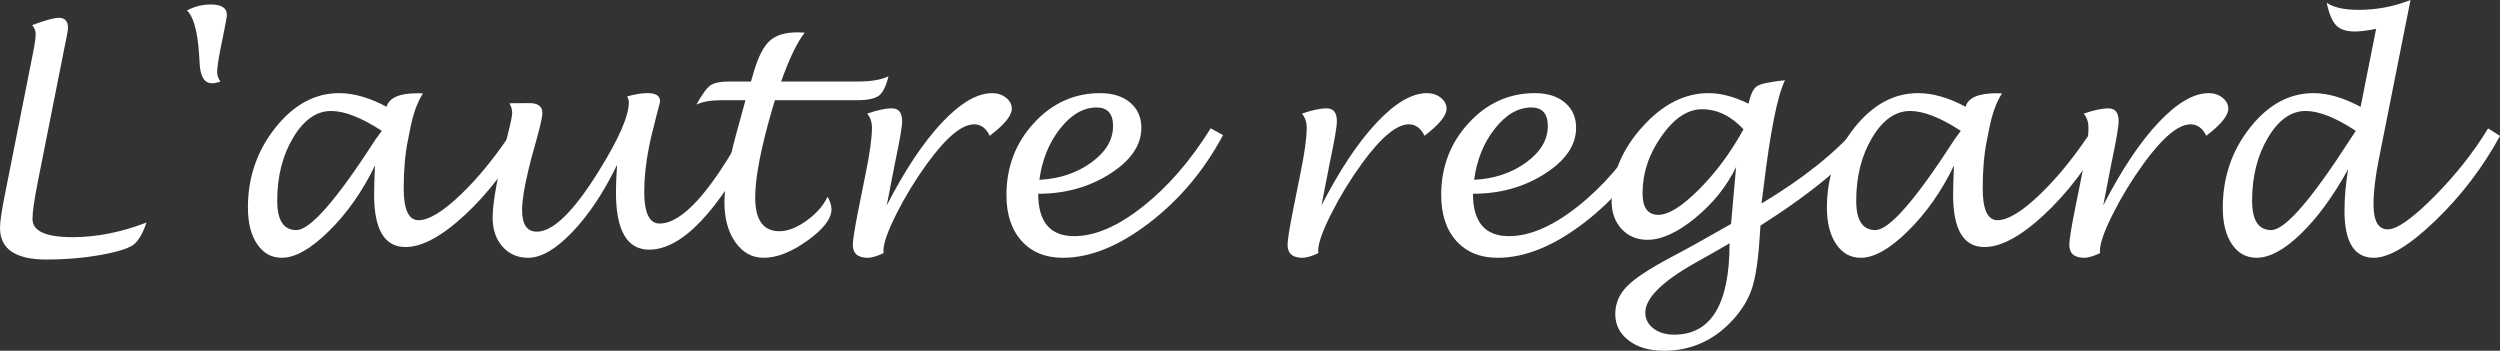
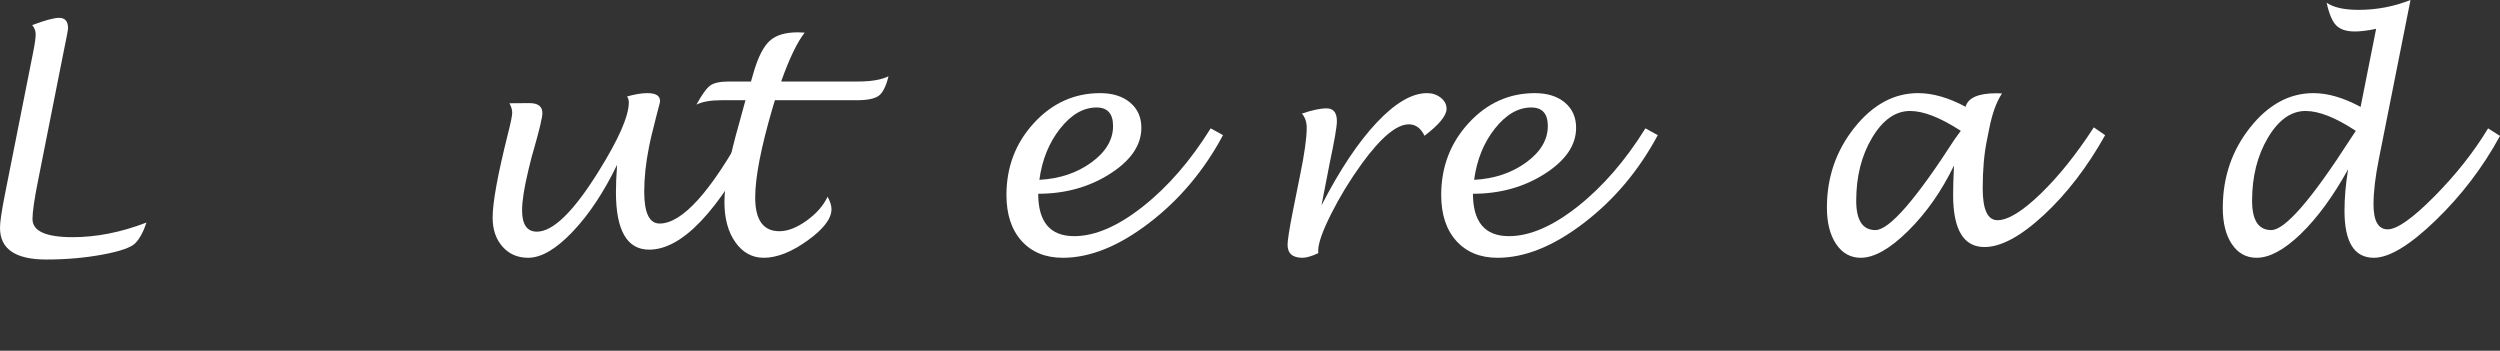
<svg xmlns="http://www.w3.org/2000/svg" version="1.1" id="Calque_1" x="0px" y="0px" width="1043.289px" height="146.378px" viewBox="0 0 1043.289 146.378" enable-background="new 0 0 1043.289 146.378" xml:space="preserve">
  <rect x="0" y="0" width="1043.289" height="146.378" fill="#333333" stroke="none" />
  <g>
    <path fill="#FFFFFF" d="M61.142,92.863c-1.332,3.955-2.906,6.842-4.722,8.657c-1.816,1.815-6.407,3.399-13.772,4.752   c-7.364,1.353-15.144,2.028-23.337,2.028C6.437,108.3,0,103.901,0,95.103c0-2.461,0.686-7.123,2.058-13.984l11.805-59.447   c0.687-3.43,1.029-5.892,1.029-7.385c0-1.372-0.483-2.644-1.453-3.814c5.368-2.018,9.102-3.027,11.2-3.027   c2.502,0,3.753,1.433,3.753,4.298c0,0.727-0.666,4.278-1.998,10.654L15.861,75.49c-1.533,7.627-2.301,12.934-2.301,15.92   c0,5.045,5.59,7.567,16.77,7.567C40.297,98.978,50.568,96.939,61.142,92.863z" />
-     <path fill="#FFFFFF" d="M92.016,34.021c-1.372,0.484-2.542,0.727-3.511,0.727c-3.067,0-4.783-2.563-5.146-7.688l-0.302-4.722   c-0.646-9.403-2.321-15.396-5.025-17.979c3.108-1.654,6.417-2.482,9.929-2.482c4.479,0,6.72,1.433,6.72,4.298   c0,0.767-0.363,2.886-1.09,6.356l-0.787,3.935c-1.453,6.982-2.179,11.482-2.179,13.5C90.624,31.499,91.087,32.851,92.016,34.021z" />
-     <path fill="#FFFFFF" d="M156.487,69.072c-5.172,10.695-11.545,19.786-19.121,27.271c-7.576,7.486-14.172,11.23-19.787,11.23   c-4.283,0-7.708-1.908-10.273-5.722s-3.848-8.89-3.848-15.226c0-12.631,3.827-23.75,11.482-33.354   c7.657-9.605,16.514-14.408,26.574-14.408c6.099,0,12.705,1.896,19.816,5.689c1.049-3.753,5.326-5.63,12.833-5.63   c0.483,0,1.271,0.021,2.36,0.061c-2.3,3.511-4.056,8.314-5.267,14.408l-1.029,5.146c-1.17,5.73-1.756,12.43-1.756,20.097   c0,8.839,2.059,13.258,6.175,13.258c4.359,0,10.322-3.643,17.89-10.928c7.566-7.284,15.003-16.556,22.308-27.815l4.722,3.269   c-7.466,13.318-16.001,24.427-25.606,33.326c-9.605,8.899-17.858,13.348-24.76,13.348c-8.717,0-13.075-7.264-13.075-21.793   C156.124,78.274,156.245,74.199,156.487,69.072z M159.333,54.604c-8.488-5.529-15.54-8.293-21.156-8.293   c-6.104,0-11.377,3.703-15.821,11.108c-4.446,7.406-6.669,16.193-6.669,26.364c0,8.152,2.667,12.229,8.002,12.229   c5.779,0,16.831-12.672,33.159-38.016C157.05,57.671,157.877,56.541,159.333,54.604z" />
    <path fill="#FFFFFF" d="M257.523,68.765c-5.568,11.503-11.784,20.848-18.646,28.031c-6.86,7.186-13.017,10.777-18.464,10.777   c-4.398,0-7.972-1.552-10.716-4.658c-2.743-3.104-4.115-7.137-4.115-12.099c0-6.37,2.139-18.065,6.417-35.083   c1.17-4.597,1.755-7.499,1.755-8.71c0-1.209-0.383-2.52-1.149-3.933l8.354-0.061c3.592,0,5.388,1.39,5.388,4.17   c0,1.731-1.17,6.704-3.511,14.921c-0.728,2.458-1.19,4.148-1.394,5.075l-0.907,3.685c-1.775,7.371-2.663,12.988-2.663,16.854   c0,5.962,2.058,8.94,6.175,8.94c6.739,0,15.295-8.336,25.667-25.01c8.476-13.572,12.713-23.236,12.713-28.996   c0-0.806-0.242-1.611-0.727-2.417c3.31-0.926,6.113-1.39,8.415-1.39c3.551,0,5.326,1.087,5.326,3.262   c0,0.524-0.162,1.289-0.483,2.295c-0.161,0.605-0.545,2.075-1.15,4.41c-0.081,0.443-0.483,2.074-1.211,4.892   c-0.523,1.973-0.908,3.544-1.15,4.712l-0.604,2.898c-1.332,6.645-1.998,12.866-1.998,18.665c0,8.859,2.139,13.289,6.417,13.289   c9.443,0,21.43-13.289,35.959-39.867l5.085,3.021c-16.547,31.829-31.682,47.742-45.402,47.742c-9.241,0-13.862-8.012-13.862-24.037   C257.039,77.121,257.2,73.325,257.523,68.765z" />
    <path fill="#FFFFFF" d="M345.362,82.087c1.09,1.979,1.634,3.713,1.634,5.207c0,3.955-3.339,8.324-10.019,13.105   c-6.679,4.782-12.763,7.174-18.252,7.174c-4.843,0-8.788-2.16-11.835-6.479c-3.047-4.319-4.57-9.889-4.57-16.709   c0-7.586,1.998-18.382,5.993-32.386l2.785-10.17h-10.231c-4.276,0-7.688,0.605-10.229,1.816c2.341-4.25,4.278-6.919,5.812-8.001   c1.534-1.082,4.138-1.625,7.811-1.625h9.141l1.211-4.189c1.856-6.233,4.076-10.513,6.659-12.841   c2.583-2.327,6.457-3.491,11.623-3.491c0.604,0,1.574,0.041,2.905,0.121c-3.147,4.048-6.416,10.849-9.808,20.401h31.964   c5.609,0,9.889-0.729,12.833-2.186c-1.009,4.135-2.351,6.834-4.024,8.098c-1.675,1.265-4.792,1.897-9.354,1.897h-34.021   c-0.403,1.332-0.706,2.32-0.907,2.966c-4.884,16.628-7.325,29.179-7.325,37.655c0,9.362,3.37,14.043,10.109,14.043   c3.471,0,7.255-1.473,11.351-4.418S343.627,85.8,345.362,82.087z" />
-     <path fill="#FFFFFF" d="M368.729,105.636c-2.759,1.291-4.968,1.938-6.63,1.938c-4.136,0-6.204-1.816-6.204-5.447   c0-1.856,0.727-6.479,2.18-13.863l3.026-15.074c1.855-8.959,2.785-15.598,2.785-19.917c0-2.341-0.666-4.298-1.998-5.872   c4.237-1.453,7.688-2.18,10.352-2.18c2.825,0,4.237,1.796,4.237,5.388c0,2.22-1.001,8.052-3.003,17.495l-3.424,17.615   c7.62-14.81,15.291-26.322,23.012-34.535c7.721-8.213,14.726-12.319,21.017-12.319c2.218,0,4.134,0.636,5.746,1.907   c1.611,1.271,2.419,2.815,2.419,4.631c0,2.825-3.066,6.579-9.202,11.26c-1.531-3.188-3.709-4.782-6.528-4.782   c-5.119,0-11.647,5.448-19.587,16.345c-4.918,6.78-9.189,13.772-12.816,20.976c-3.627,7.205-5.439,12.34-5.439,15.407   L368.729,105.636z" />
    <path fill="#FFFFFF" d="M433.262,80.857c0,11.799,5.004,17.697,15.013,17.697c8.677,0,18.242-4.127,28.694-12.383   c10.453-8.254,19.876-19.125,28.271-32.616l5.146,2.839c-7.91,14.762-18.19,26.982-30.843,36.66   c-12.652,9.681-24.648,14.52-35.989,14.52c-7.266,0-13.006-2.341-17.224-7.021c-4.218-4.682-6.325-11.078-6.325-19.19   c0-11.704,3.823-21.712,11.472-30.026c7.646-8.313,16.859-12.471,27.635-12.471c5.206,0,9.373,1.312,12.501,3.933   c3.128,2.623,4.691,6.132,4.691,10.528c0,7.222-4.349,13.616-13.045,19.182C454.561,78.074,444.562,80.857,433.262,80.857z    M433.745,75.044c8.436-0.443,15.669-2.857,21.702-7.246c6.033-4.386,9.05-9.459,9.05-15.214c0-5.152-2.3-7.729-6.899-7.729   c-5.489,0-10.554,2.939-15.195,8.814C437.762,59.549,434.875,66.674,433.745,75.044z" />
    <path fill="#FFFFFF" d="M550.157,105.636c-2.76,1.291-4.97,1.938-6.629,1.938c-4.137,0-6.205-1.816-6.205-5.447   c0-1.856,0.728-6.479,2.18-13.863l3.026-15.074c1.856-8.959,2.784-15.598,2.784-19.917c0-2.341-0.665-4.298-1.997-5.872   c4.237-1.453,7.688-2.18,10.352-2.18c2.825,0,4.237,1.796,4.237,5.388c0,2.22-1.001,8.052-3.004,17.495l-3.423,17.615   c7.62-14.81,15.291-26.322,23.012-34.535c7.721-8.213,14.727-12.319,21.018-12.319c2.217,0,4.131,0.636,5.744,1.907   c1.612,1.271,2.42,2.815,2.42,4.631c0,2.825-3.066,6.579-9.201,11.26c-1.533-3.188-3.708-4.782-6.53-4.782   c-5.118,0-11.646,5.448-19.586,16.345c-4.916,6.78-9.189,13.772-12.816,20.976c-3.627,7.205-5.439,12.34-5.439,15.407   L550.157,105.636z" />
    <path fill="#FFFFFF" d="M614.69,80.857c0,11.799,5.004,17.697,15.013,17.697c8.678,0,18.242-4.127,28.694-12.383   c10.453-8.254,19.876-19.125,28.271-32.616l5.146,2.839c-7.91,14.762-18.19,26.982-30.843,36.66   c-12.652,9.681-24.648,14.52-35.989,14.52c-7.265,0-13.006-2.341-17.223-7.021c-4.219-4.682-6.326-11.078-6.326-19.19   c0-11.704,3.823-21.712,11.472-30.026c7.647-8.313,16.859-12.471,27.635-12.471c5.206,0,9.373,1.312,12.501,3.933   c3.128,2.623,4.691,6.132,4.691,10.528c0,7.222-4.349,13.616-13.046,19.182S625.99,80.857,614.69,80.857z M615.174,75.044   c8.436-0.443,15.669-2.857,21.703-7.246c6.032-4.386,9.05-9.459,9.05-15.214c0-5.152-2.3-7.729-6.901-7.729   c-5.488,0-10.553,2.939-15.193,8.814C619.189,59.549,616.305,66.674,615.174,75.044z" />
-     <path fill="#FFFFFF" d="M724.504,69.678c-3.915,8.072-9.586,15.154-17.012,21.25c-7.426,6.094-14.085,9.141-19.978,9.141   c-4.399,0-7.991-1.494-10.775-4.48c-2.784-2.985-4.177-6.86-4.177-11.623c0-11.138,4.237-21.439,12.712-30.903   c8.476-9.464,17.718-14.196,27.728-14.196c5.164,0,10.733,1.473,16.707,4.419c0.808-3.875,1.979-6.316,3.512-7.325   s5.429-1.836,11.684-2.482c-3.146,6.336-6.154,21.43-9.02,45.282l-0.787,6.175c17.313-10.413,30.672-21.047,40.075-31.903   l5.085,3.208c-8.879,11.583-24.073,24.215-45.584,37.895c-0.121,1.574-0.202,2.744-0.242,3.512   c-0.605,10.13-1.675,17.596-3.208,22.398c-1.534,4.803-4.299,9.363-8.294,13.682c-7.829,8.436-17.354,12.652-28.573,12.652   c-6.014,0-10.896-1.424-14.649-4.269s-5.631-6.528-5.631-11.048c0-4.398,1.625-8.253,4.873-11.563   c3.249-3.311,9.354-7.346,18.313-12.107c5.933-3.107,14.308-7.749,25.123-13.924L724.504,69.678z M727.591,53.938   c-5.246-5.569-11.019-8.354-17.313-8.354c-5.973,0-11.603,3.743-16.89,11.229s-7.931,15.447-7.931,23.882   c0,5.973,2.199,8.959,6.599,8.959c4.278,0,9.959-3.563,17.041-10.686C716.18,71.847,722.345,63.503,727.591,53.938z    M721.779,101.52c-2.341,1.413-7.083,4.116-14.226,8.112c-13.964,7.869-20.946,14.812-20.946,20.824c0,2.664,1.13,4.863,3.392,6.6   c2.26,1.734,5.146,2.604,8.655,2.604C714.071,139.658,721.779,126.945,721.779,101.52z" />
    <path fill="#FFFFFF" d="M815.43,69.072c-5.171,10.695-11.545,19.786-19.122,27.271c-7.574,7.486-14.171,11.23-19.788,11.23   c-4.282,0-7.708-1.908-10.271-5.722c-2.567-3.813-3.85-8.89-3.85-15.226c0-12.631,3.826-23.75,11.482-33.354   s16.514-14.408,26.574-14.408c6.1,0,12.705,1.896,19.815,5.689c1.05-3.753,5.327-5.63,12.834-5.63c0.484,0,1.271,0.021,2.361,0.061   c-2.302,3.511-4.058,8.314-5.268,14.408l-1.028,5.146c-1.172,5.73-1.756,12.43-1.756,20.097c0,8.839,2.059,13.258,6.175,13.258   c4.357,0,10.32-3.643,17.889-10.928c7.567-7.284,15.003-16.556,22.308-27.815l4.723,3.269   c-7.467,13.318-16.002,24.427-25.606,33.326c-9.604,8.899-17.858,13.348-24.76,13.348c-8.718,0-13.076-7.264-13.076-21.793   C815.066,78.274,815.188,74.199,815.43,69.072z M818.275,54.604c-8.487-5.529-15.541-8.293-21.158-8.293   c-6.102,0-11.376,3.703-15.819,11.108c-4.446,7.406-6.67,16.193-6.67,26.364c0,8.152,2.67,12.229,8.002,12.229   c5.777,0,16.832-12.672,33.158-38.016C815.991,57.671,816.819,56.541,818.275,54.604z" />
-     <path fill="#FFFFFF" d="M876.391,105.636c-2.76,1.291-4.97,1.938-6.629,1.938c-4.137,0-6.205-1.816-6.205-5.447   c0-1.856,0.727-6.479,2.179-13.863l3.027-15.074c1.855-8.959,2.784-15.598,2.784-19.917c0-2.341-0.665-4.298-1.997-5.872   c4.236-1.453,7.688-2.18,10.352-2.18c2.825,0,4.237,1.796,4.237,5.388c0,2.22-1.001,8.052-3.004,17.495l-3.424,17.615   c7.62-14.81,15.291-26.322,23.013-34.535c7.721-8.213,14.726-12.319,21.017-12.319c2.217,0,4.131,0.636,5.746,1.907   c1.611,1.271,2.418,2.815,2.418,4.631c0,2.825-3.065,6.579-9.201,11.26c-1.533-3.188-3.708-4.782-6.529-4.782   c-5.118,0-11.646,5.448-19.586,16.345c-4.916,6.78-9.189,13.772-12.816,20.976c-3.627,7.205-5.439,12.34-5.439,15.407   L876.391,105.636z" />
    <path fill="#FFFFFF" d="M979.907,70.646c-6.296,11.34-12.885,20.33-19.766,26.969s-13.025,9.959-18.435,9.959   c-4.317,0-7.748-1.888-10.291-5.66c-2.541-3.773-3.813-8.83-3.813-15.166c0-12.752,3.794-23.921,11.381-33.506   s16.405-14.378,26.454-14.378c6.014,0,12.572,1.917,19.675,5.751l6.479-32.576c-3.553,0.731-6.498,1.098-8.838,1.098   c-3.553,0-6.155-0.842-7.811-2.525c-1.655-1.684-2.986-4.836-3.995-9.461c2.905,1.978,7.365,2.966,13.378,2.966   c7.467,0,14.67-1.372,21.612-4.116l-13.197,66.348c-1.494,7.426-2.239,13.741-2.239,18.948c0,6.941,1.978,10.412,5.933,10.412   c3.874,0,10.321-4.541,19.342-13.621c9.021-9.081,16.536-18.584,22.55-28.512l4.964,3.147   c-7.184,13.157-16.152,24.921-26.909,35.293c-10.754,10.371-19.341,15.559-25.758,15.559c-8.151,0-12.229-6.539-12.229-19.615   C978.395,82.552,978.899,76.781,979.907,70.646z M983.115,54.604c-8.394-5.529-15.376-8.293-20.944-8.293   c-6.055,0-11.29,3.713-15.71,11.139c-4.42,7.426-6.629,16.204-6.629,26.333c0,8.152,2.664,12.229,7.991,12.229   c5.73,0,16.748-12.672,33.054-38.016C981.158,57.55,981.906,56.42,983.115,54.604z" />
  </g>
</svg>